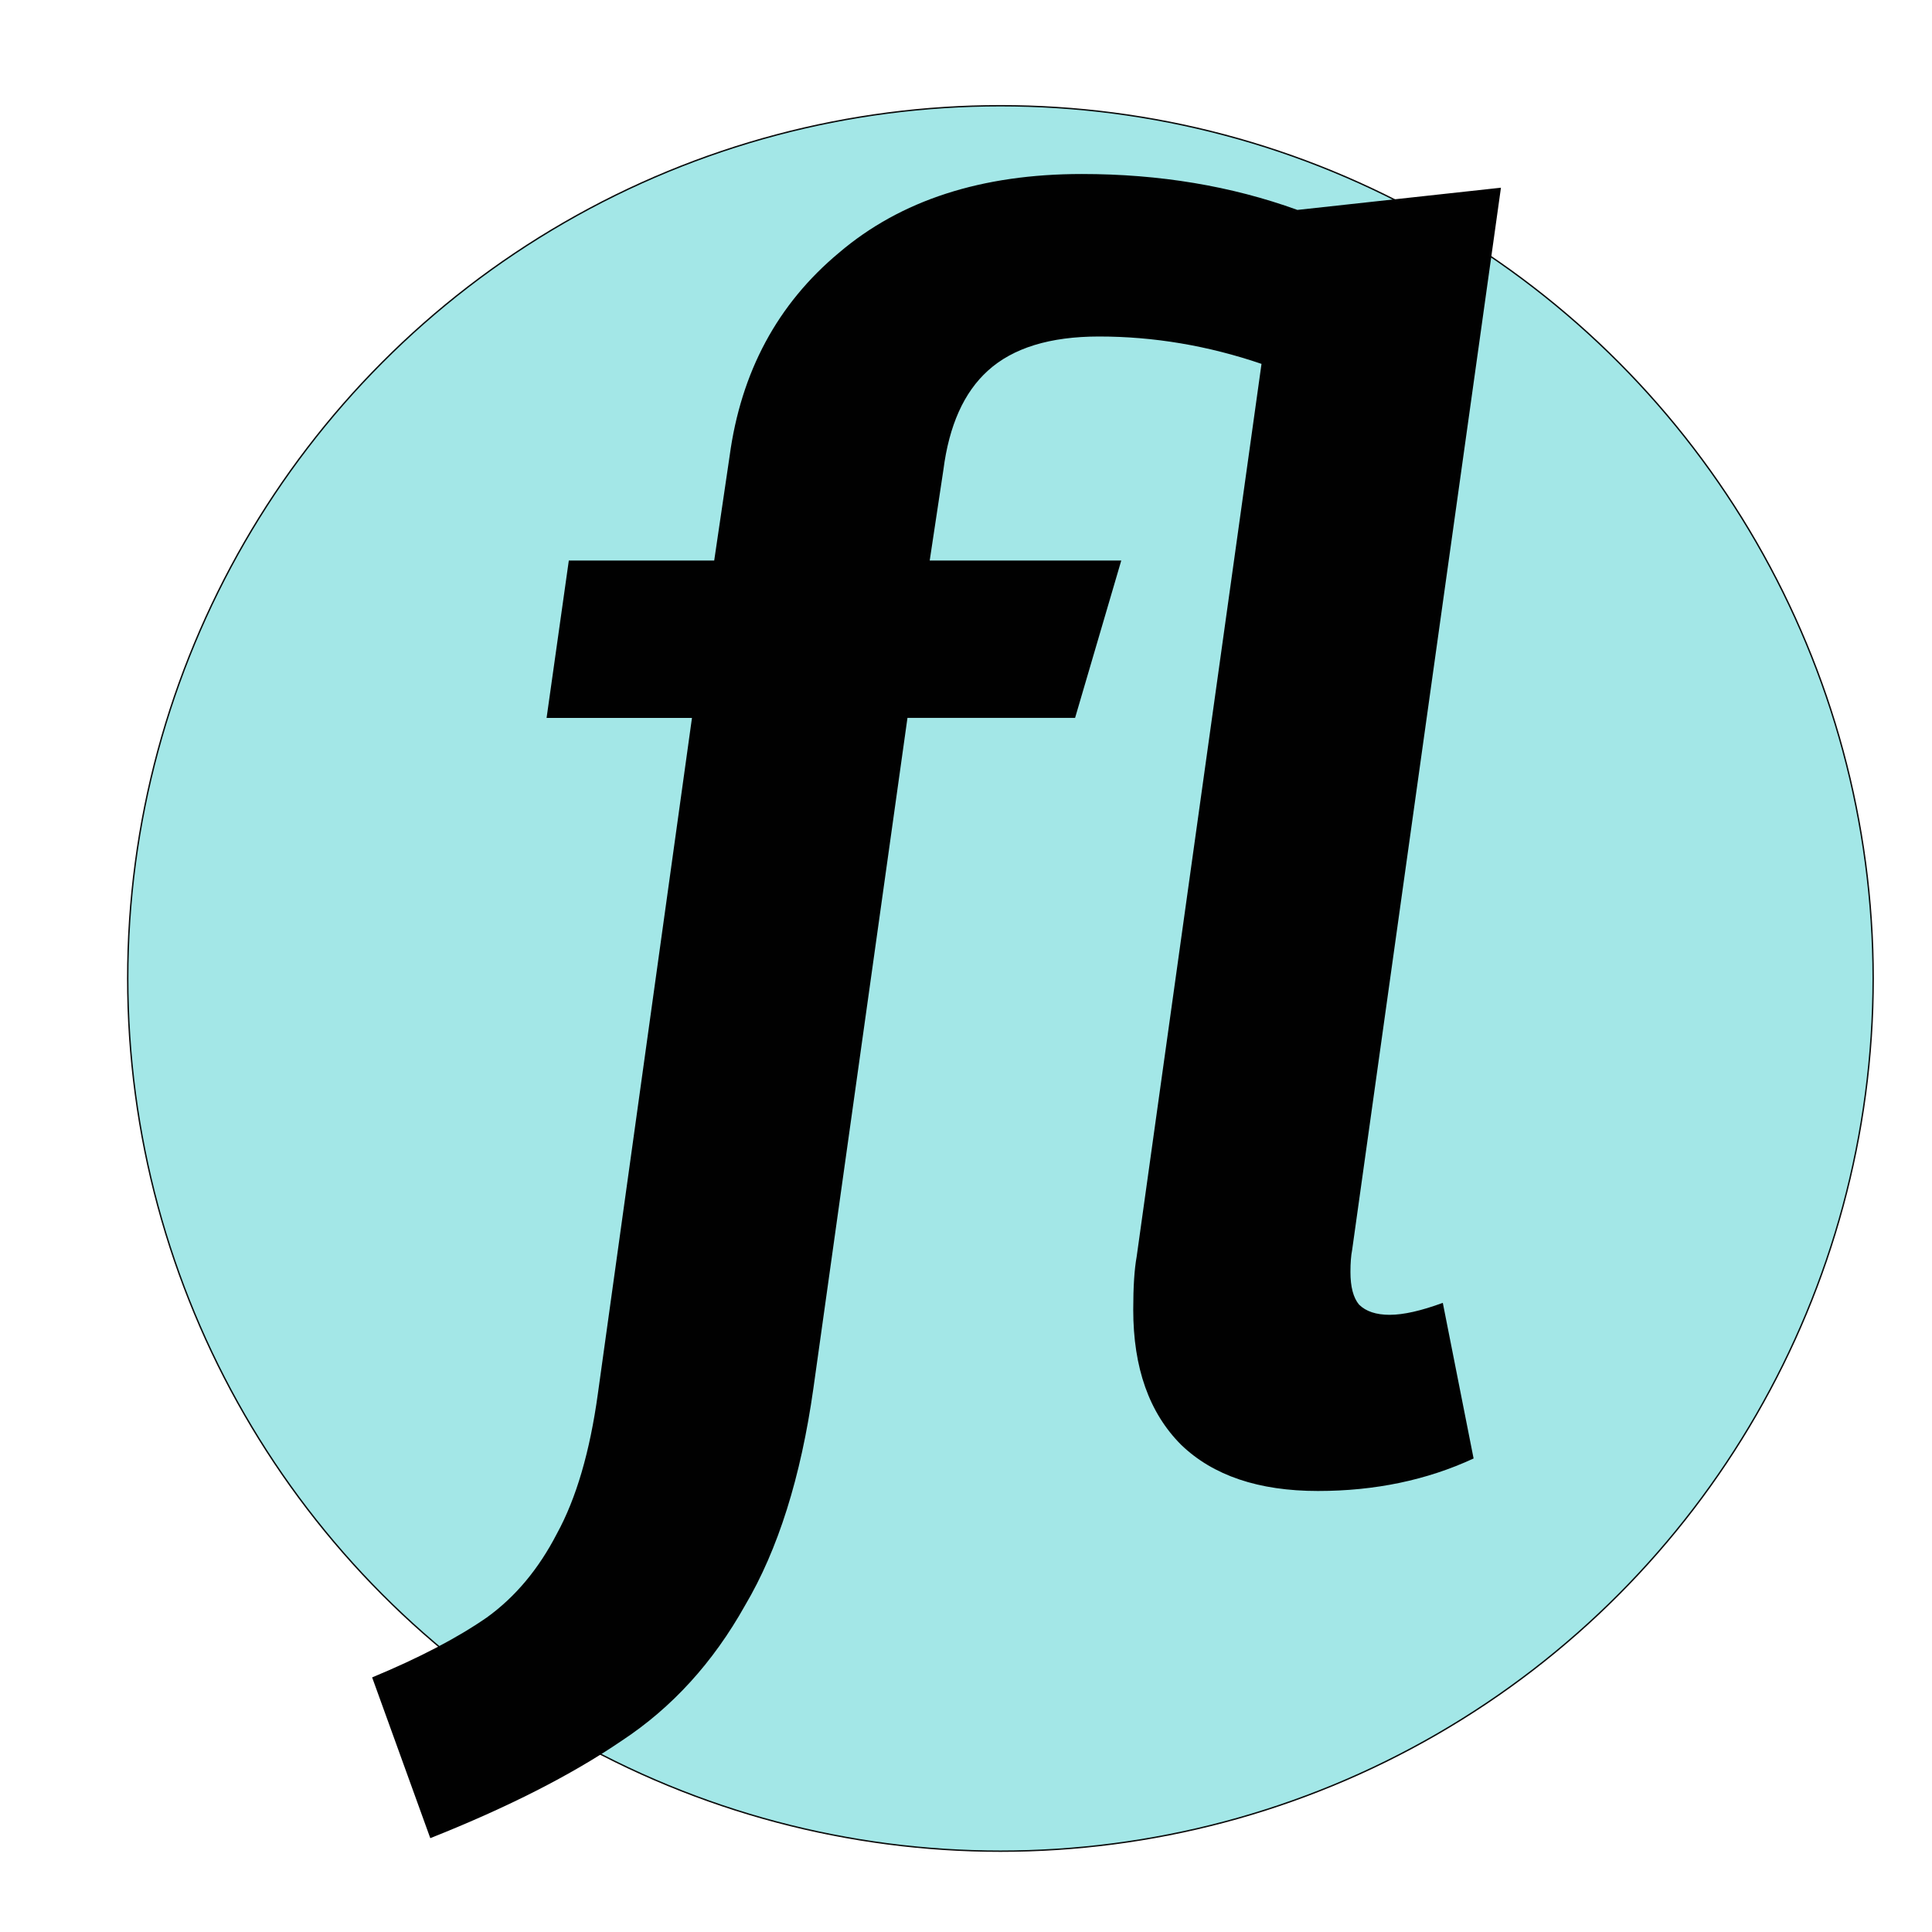
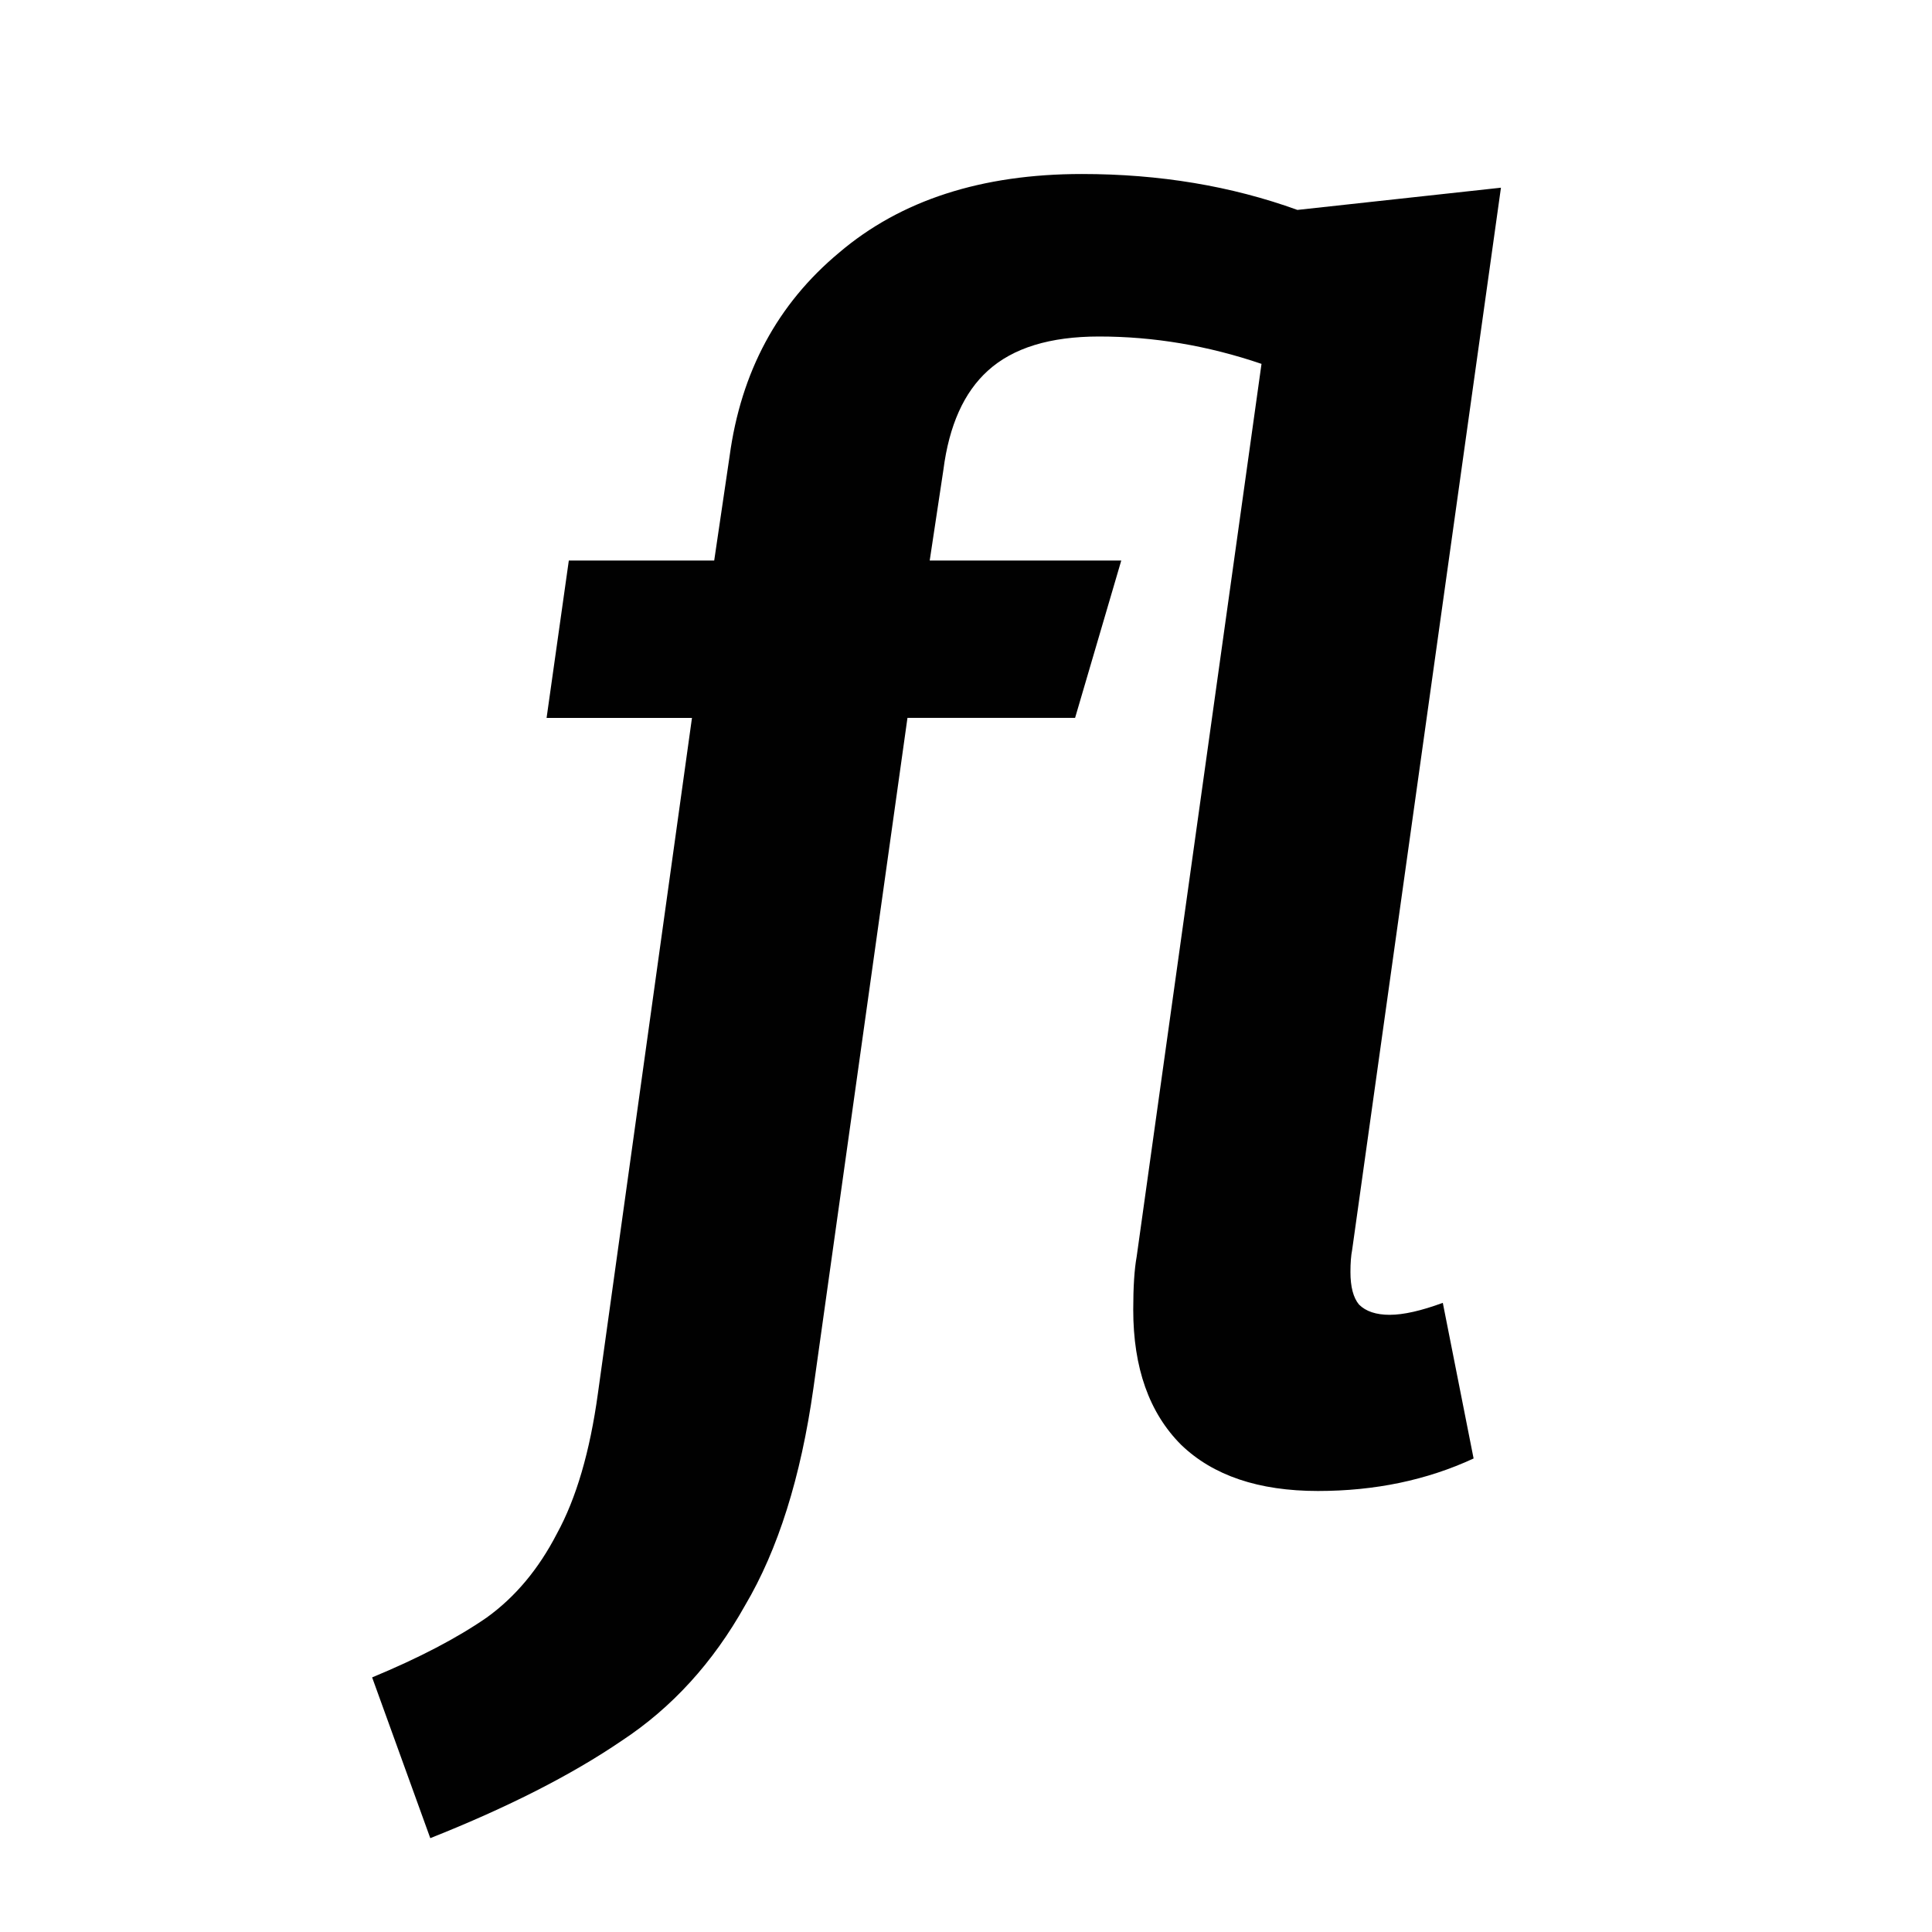
<svg xmlns="http://www.w3.org/2000/svg" xmlns:ns1="http://www.inkscape.org/namespaces/inkscape" xmlns:ns2="http://sodipodi.sourceforge.net/DTD/sodipodi-0.dtd" width="512" height="512" viewBox="0 0 135.467 135.467" version="1.1" id="svg8" ns1:version="1.0.1 (1.0.1+r73)" ns2:docname="flyfi-app-icon.svg">
  <defs id="defs2">
    <filter style="color-interpolation-filters:sRGB;" ns1:label="Drop Shadow" id="filter951">
      <feFlood flood-opacity="0.498" flood-color="rgb(0,0,0)" result="flood" id="feFlood941" />
      <feComposite in="flood" in2="SourceGraphic" operator="in" result="composite1" id="feComposite943" />
      <feGaussianBlur in="composite1" stdDeviation="1" result="blur" id="feGaussianBlur945" />
      <feOffset dx="2" dy="1" result="offset" id="feOffset947" />
      <feComposite in="SourceGraphic" in2="offset" operator="over" result="composite2" id="feComposite949" />
    </filter>
  </defs>
  <ns2:namedview id="base" pagecolor="#ffffff" bordercolor="#666666" borderopacity="1.0" ns1:pageopacity="0" ns1:pageshadow="2" ns1:zoom="0.49497475" ns1:cx="340.401" ns1:cy="362.85312" ns1:document-units="px" ns1:current-layer="layer1" ns1:document-rotation="0" showgrid="false" units="px" ns1:window-width="1920" ns1:window-height="1003" ns1:window-x="0" ns1:window-y="42" ns1:window-maximized="1" />
  <g ns1:label="Layer 1" ns1:groupmode="layer" id="layer1" style="opacity:0.995">
-     <circle style="opacity:0.98;fill:#9fe5e5;stroke:#000000;stroke-width:0.098;paint-order:markers fill stroke;fill-opacity:1;filter:url(#filter951)" id="path833" cx="68.149" cy="67.607" r="61.193" />
    <g aria-label="fl" id="text837" style="font-style:italic;font-variant:normal;font-weight:500;font-stretch:normal;font-size:119.924px;line-height:1.25;font-family:'Fira Sans';-inkscape-font-specification:'Fira Sans, Medium Italic';font-variant-ligatures:normal;font-variant-caps:normal;font-variant-numeric:normal;font-variant-east-asian:normal;text-align:start;letter-spacing:0px;word-spacing:0px;writing-mode:lr-tb;text-anchor:start;fill:#000000;fill-opacity:1;stroke:none;stroke-width:6.919">
      <path d="m 97.448,92.191 q 1.439,0 3.718,-0.839 l 2.159,10.913 q -4.917,2.279 -10.913,2.279 -6.236,0 -9.594,-3.238 -3.358,-3.358 -3.358,-9.474 0,-2.398 0.24,-3.718 l 8.754,-62.6 q -5.636,-1.919 -11.393,-1.919 -5.157,0 -7.795,2.398 -2.518,2.279 -3.118,6.956 l -0.959,6.356 H 78.62 L 75.382,50.337 H 63.629 l -6.596,47.01 q -1.319,9.354 -4.797,15.23 -3.358,5.996 -8.635,9.474 -5.277,3.598 -13.431,6.836 L 26.093,117.615 q 4.917,-2.039 8.035,-4.197 2.998,-2.159 4.917,-5.876 2.039,-3.718 2.878,-9.834 l 6.596,-47.37 H 38.325 L 39.884,39.304 h 10.194 l 1.079,-7.315 q 1.199,-8.874 7.675,-14.271 6.476,-5.517 17.029,-5.517 8.155,0 15.11,2.518 L 105.243,13.161 94.81,87.634 q -0.12,0.6 -0.12,1.559 0,1.559 0.6,2.279 0.72,0.72 2.159,0.72 z" style="font-style:italic;font-variant:normal;font-weight:500;font-stretch:normal;font-size:119.924px;font-family:'Fira Sans';-inkscape-font-specification:'Fira Sans, Medium Italic';font-variant-ligatures:normal;font-variant-caps:normal;font-variant-numeric:normal;font-variant-east-asian:normal;stroke-width:6.919" id="path953" />
    </g>
  </g>
</svg>